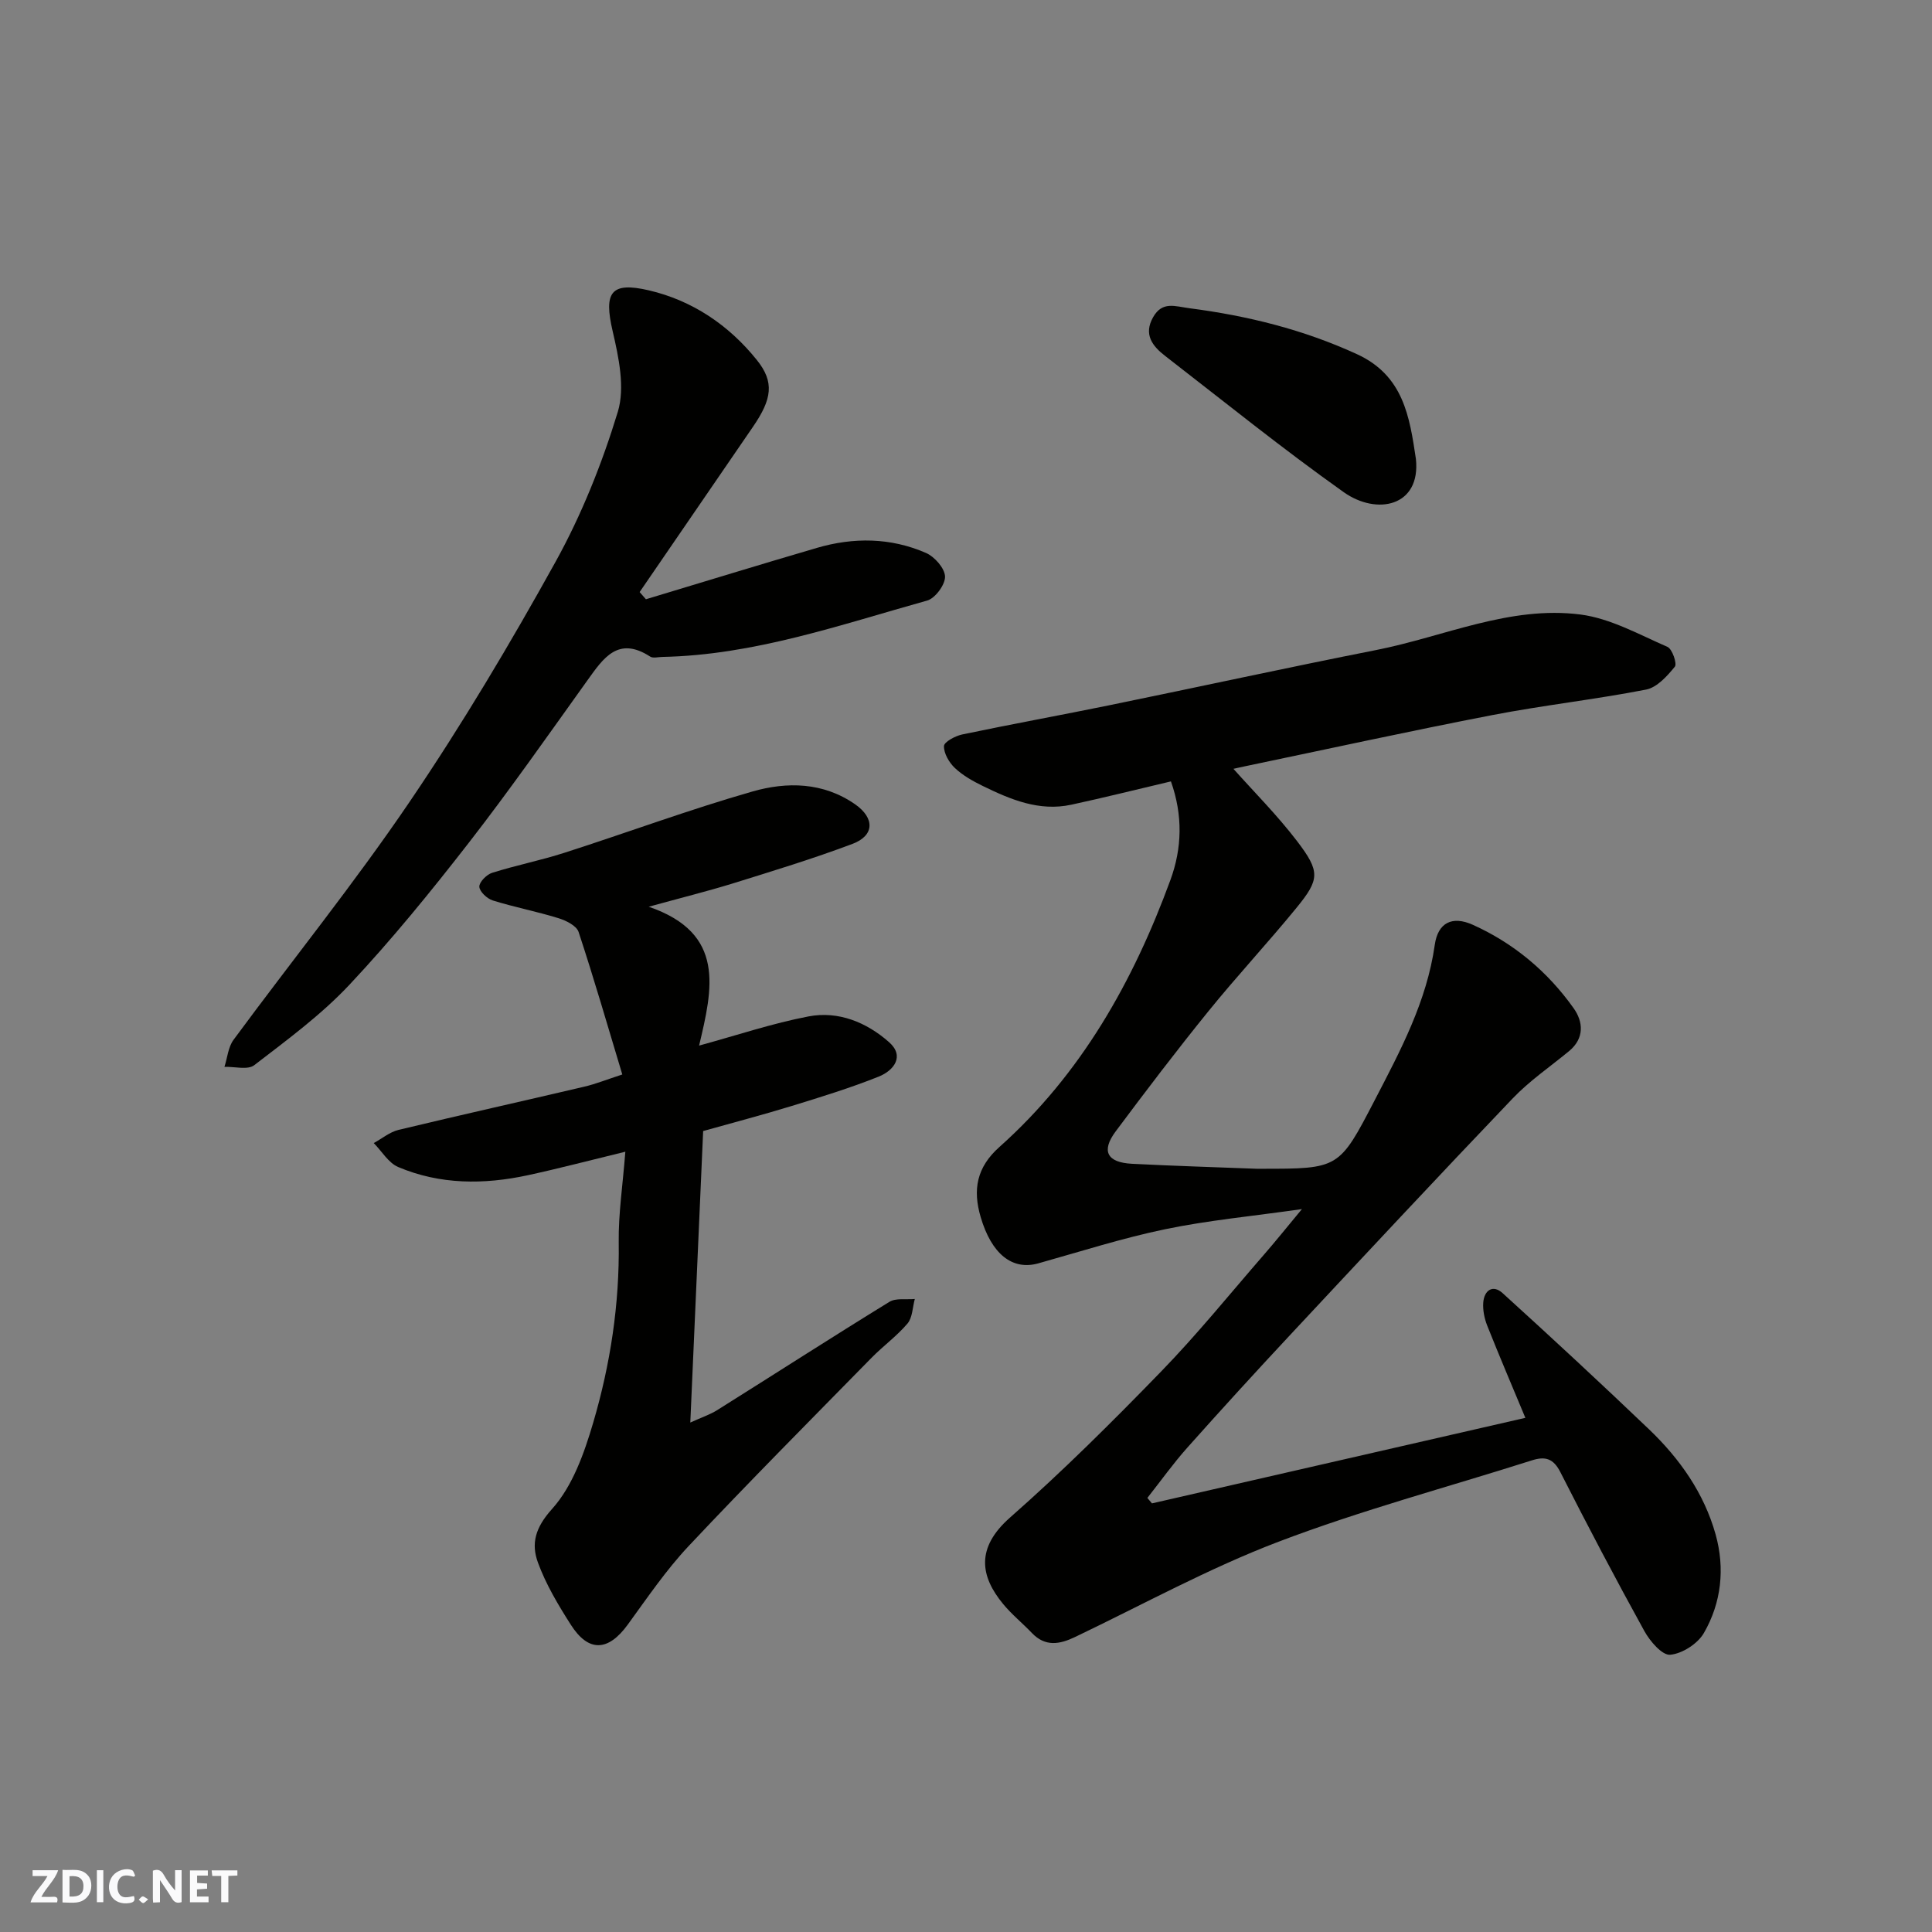
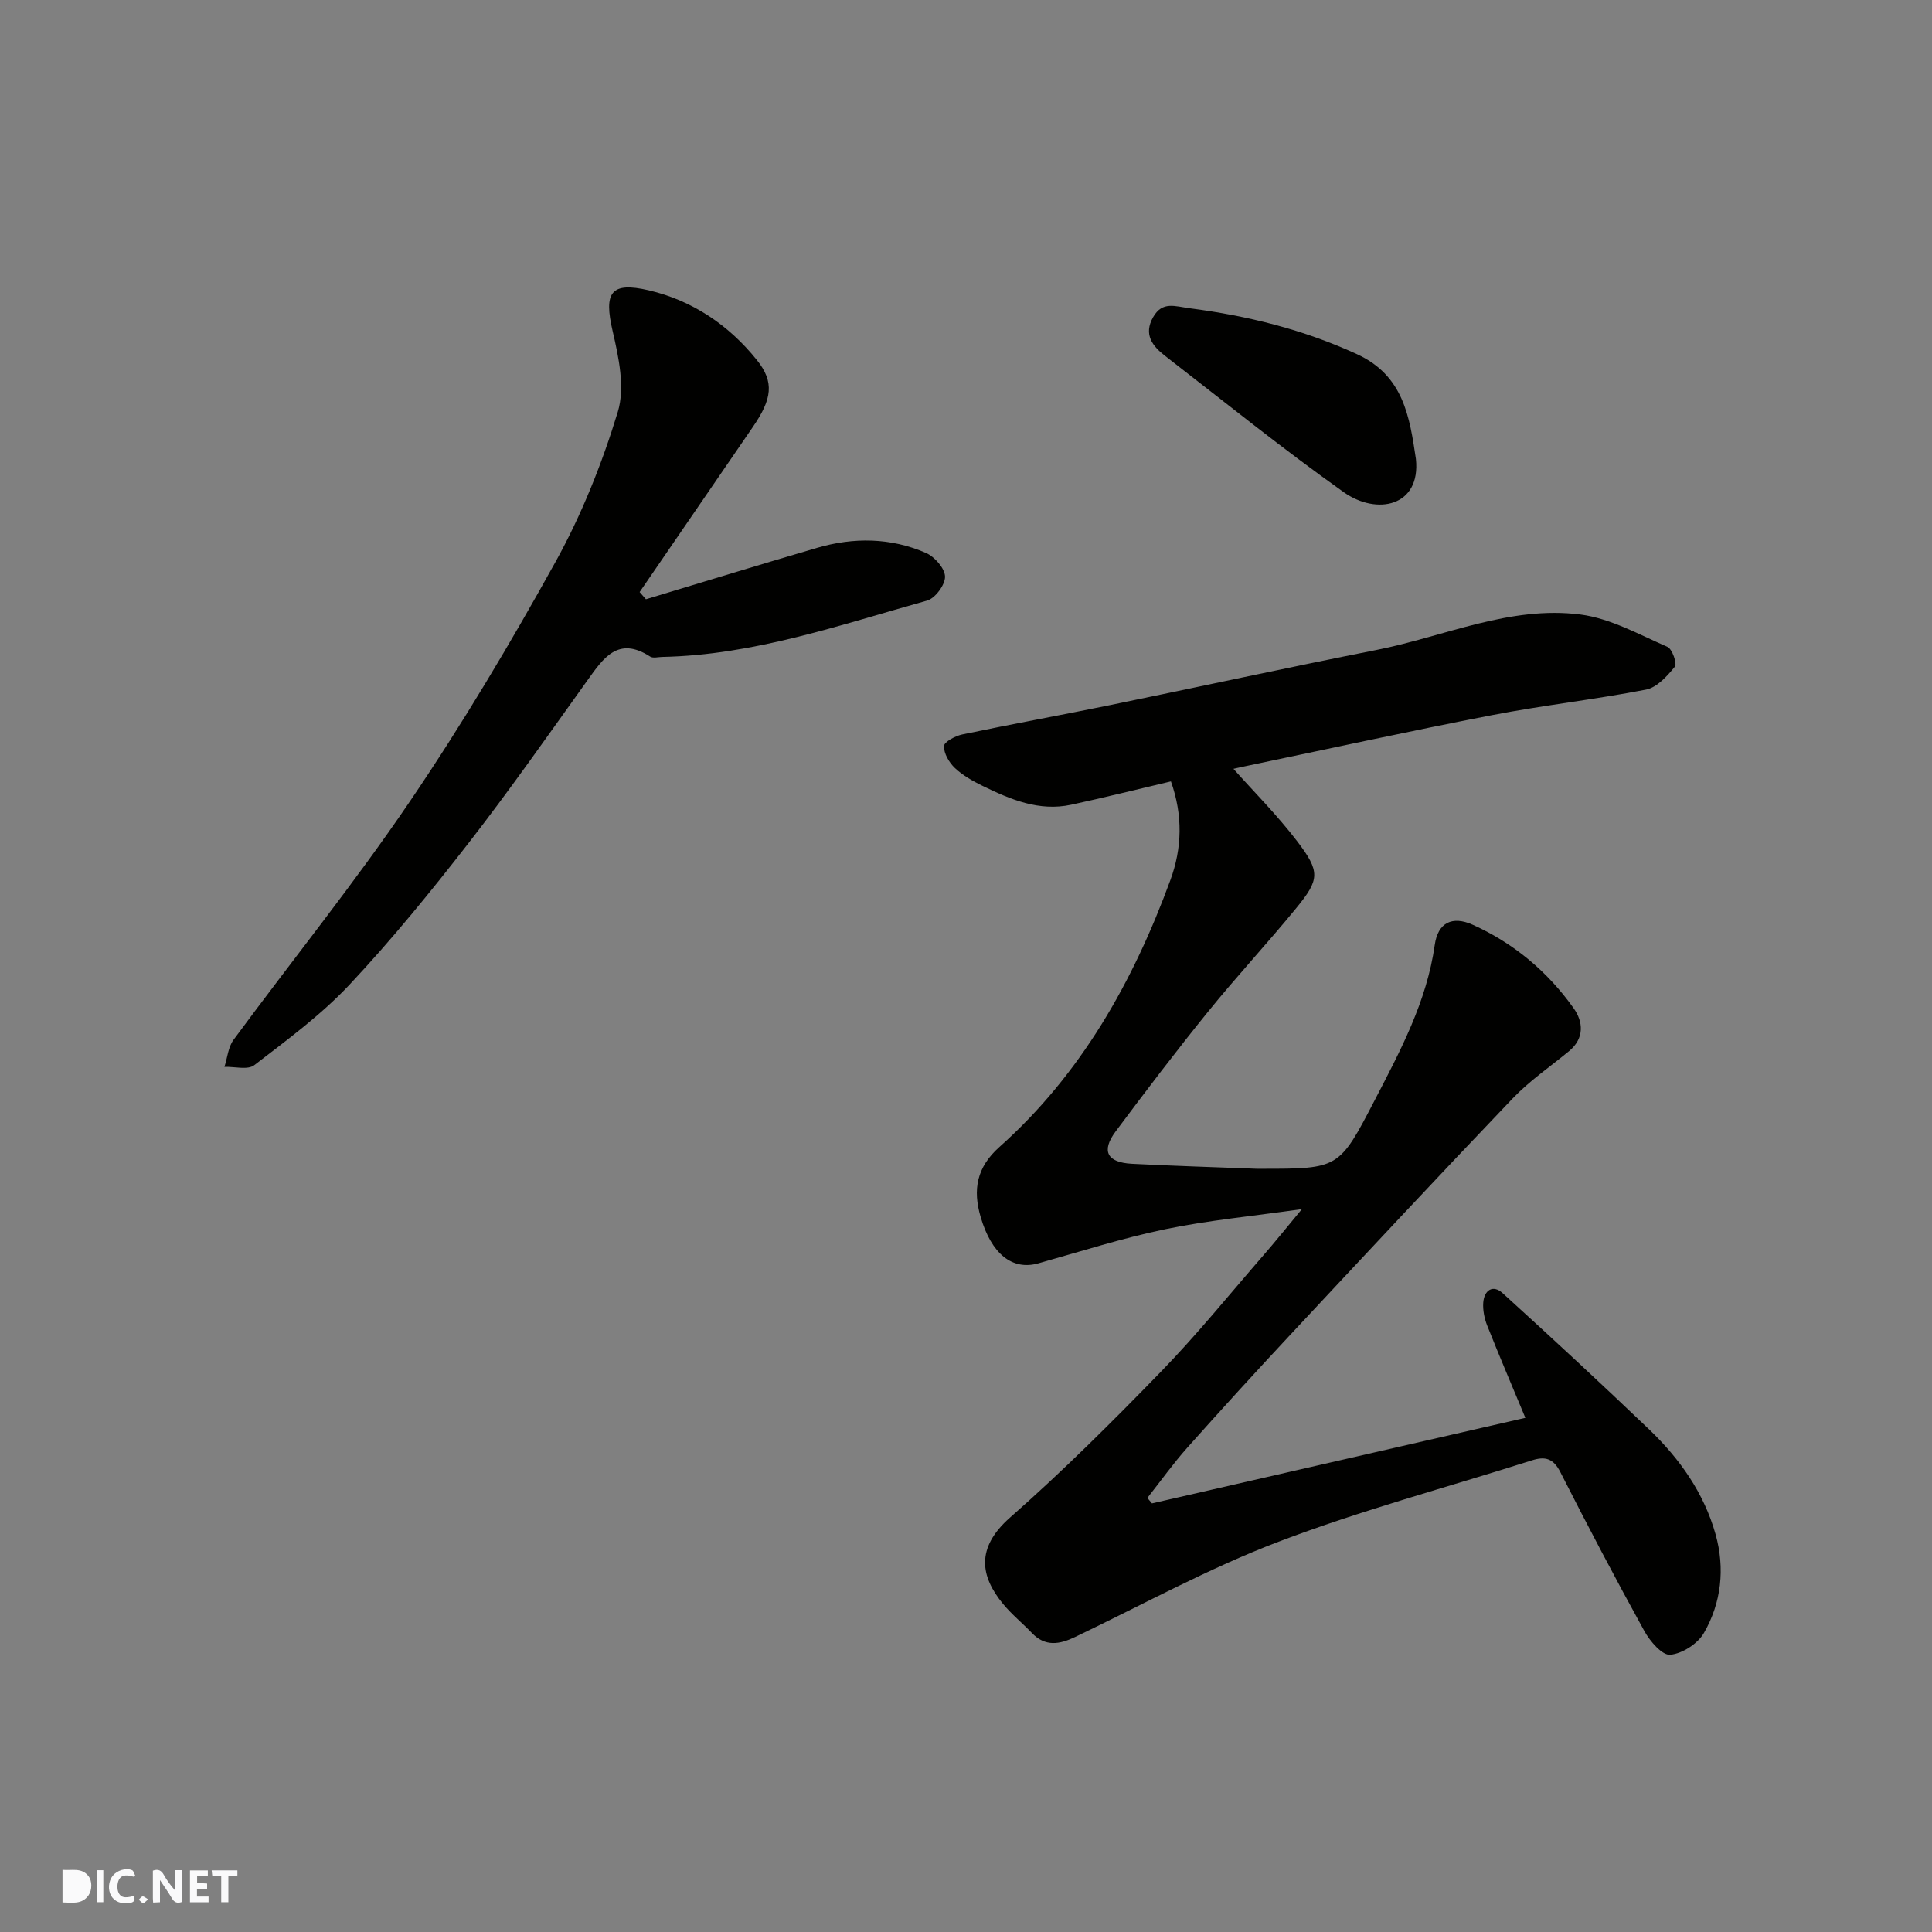
<svg xmlns="http://www.w3.org/2000/svg" enable-background="new 0 0 400 400" viewBox="0 0 400 400">
  <rect x="0" y="0" width="400" height="400" fill="#808080" stroke="none" />
  <g fill="#fafafb">
    <path d="m37.59 393.81c-.92.31-1.52.05-2-.78-.7-1.2-1.52-2.34-2.47-3.78v4.59c-.55.03-.95.05-1.41.07-.03-.37-.06-.64-.06-.91 0-1.91 0-3.81 0-5.7 1.13-.41 1.77-.03 2.29.91.62 1.11 1.38 2.14 2.31 3.19v-4.2h1.35v6.61z" />
-     <path d="m12.94 393.88v-6.75c1.9.19 3.93-.54 5.37 1.29.8 1.01.78 2.88.03 3.97-1.37 1.97-3.4 1.51-5.4 1.49m1.45-1.22c2.04.12 2.92-.58 2.89-2.21-.03-1.51-.98-2.19-2.89-2z" />
-     <path d="m11.81 393.87h-5.49c.68-2.18 2.47-3.48 3.51-5.45h-3.08v-1.21h5.29c-.71 2.13-2.44 3.48-3.47 5.51.86 0 1.63.04 2.39-.01.79-.05 1.14.21.85 1.16" />
+     <path d="m12.94 393.88v-6.75c1.9.19 3.93-.54 5.37 1.29.8 1.01.78 2.88.03 3.97-1.37 1.97-3.4 1.51-5.4 1.49m1.45-1.22z" />
    <path d="m39.33 393.86v-6.61h3.7v1.07h-2.22v1.52c.68.04 1.34.09 2.07.13v1.07c-.72.05-1.38.09-2.1.14v1.48h2.4v1.19h-3.85z" />
    <path d="m27.71 388.56c-1.15-.3-2.46-.61-3.1.64-.37.73-.41 1.93-.06 2.67.63 1.35 1.99.93 3.17.68.35.94-.01 1.32-.93 1.46-1.62.25-3.05-.27-3.76-1.48-.73-1.24-.6-3.03.31-4.17.88-1.11 2.71-1.7 4-1.16.32.13.44.74.65 1.12-.1.08-.19.16-.28.24" />
    <path d="m49.15 387.24v1.07c-.59.02-1.17.05-1.87.08v5.44h-1.48v-5.44h-1.85c-.05-.4-.08-.73-.13-1.15z" />
    <path d="m20.06 387.21h1.33v6.62h-1.33z" />
    <path d="m30.68 393.25c-.49.38-.8.79-1.05.76-.32-.05-.6-.45-.9-.7.26-.24.51-.64.8-.67.29-.04.62.3 1.15.61" />
  </g>
  <path d="m269.55 250.33c-10.35 1.48-19.42 2.32-28.28 4.16-8.88 1.84-17.57 4.63-26.32 7.08-5.38 1.5-9.67-1.95-11.91-9.58-1.67-5.67-.85-10.31 3.88-14.52 16.92-15.09 27.69-34.24 35.4-55.27 2.42-6.61 2.6-13.38.11-20.42-7.06 1.66-13.83 3.36-20.65 4.83-6.64 1.43-12.57-1.08-18.34-3.9-2.04-1-4.11-2.16-5.74-3.7-1.2-1.13-2.3-3.02-2.26-4.54.02-.86 2.34-2.11 3.79-2.41 10.2-2.14 20.46-4 30.67-6.09 18.35-3.76 36.65-7.76 55.03-11.39 14.06-2.77 27.63-9.23 42.29-7.35 6.2.8 12.13 4.14 18.01 6.7.99.43 2.03 3.49 1.53 4.1-1.59 1.95-3.7 4.3-5.95 4.74-10.57 2.06-21.31 3.24-31.89 5.29-17.11 3.31-34.14 7.04-51.2 10.6-1.2.25-2.4.53-2.35.52 4.25 4.77 9.09 9.61 13.2 15 4.79 6.29 4.67 7.88-.15 13.78-5.93 7.26-12.34 14.13-18.24 21.42-6.59 8.13-12.93 16.47-19.19 24.86-3.04 4.08-1.8 6.44 3.38 6.71 8.59.44 17.2.7 25.8 1.03.33.01.67 0 1 0 16.05 0 16.07.01 23.45-14.2 5.32-10.25 10.77-20.42 12.43-32.14.65-4.61 3.6-6.09 7.86-4.18 8.51 3.83 15.52 9.71 20.9 17.29 1.99 2.8 2.26 6.21-.94 8.86-3.92 3.24-8.2 6.15-11.69 9.81-15.45 16.16-30.7 32.51-45.96 48.85-7.22 7.73-14.35 15.54-21.39 23.44-2.95 3.31-5.53 6.94-8.28 10.42.32.38.63.75.95 1.13 25.79-5.91 51.58-11.82 77.31-17.71-2.7-6.48-5.38-12.76-7.9-19.1-.58-1.47-.93-3.19-.82-4.75.19-2.56 1.98-3.81 4-1.98 10.22 9.28 20.35 18.67 30.33 28.21 6.35 6.08 11.38 13.19 13.78 21.76 1.96 7.04 1.2 14.12-2.43 20.41-1.28 2.22-4.49 4.28-6.98 4.5-1.66.14-4.18-2.8-5.34-4.9-6-10.87-11.78-21.87-17.41-32.94-1.44-2.83-3.15-3.28-5.87-2.41-17.51 5.57-35.33 10.32-52.47 16.85-14.45 5.5-28.12 13.03-42.11 19.72-3.21 1.54-6.18 2.07-8.95-.83-1.96-2.05-4.19-3.85-5.98-6.03-4.66-5.66-5.72-11.55 1.46-17.87 10.89-9.58 21.2-19.85 31.31-30.27 7.45-7.67 14.2-16.03 21.22-24.11 2.32-2.66 4.55-5.44 7.9-9.48z" fill="#010100" />
-   <path d="m134.31 187.73c16.02 5.49 13.21 17.01 10.43 28.75 7.87-2.15 15.16-4.61 22.65-6.04 6.2-1.19 12.05 1.24 16.67 5.32 3.32 2.93.98 5.89-2.13 7.14-5.86 2.34-11.93 4.21-17.98 6.07-6.2 1.9-12.47 3.54-18.37 5.2-.88 20.02-1.75 39.68-2.66 60.35 2.32-1.06 4.08-1.63 5.6-2.59 11.88-7.45 23.67-15.05 35.61-22.39 1.36-.84 3.49-.43 5.27-.6-.47 1.72-.47 3.84-1.51 5.08-2.2 2.6-5.05 4.65-7.45 7.1-12.68 12.93-25.46 25.78-37.86 38.97-4.68 4.98-8.57 10.72-12.61 16.27-4.05 5.56-8.12 5.78-11.79.02-2.61-4.09-5.16-8.36-6.81-12.88-1.43-3.92-.56-7.21 2.92-11.08 4.25-4.71 6.66-11.54 8.52-17.85 3.57-12.13 5.47-24.6 5.29-37.36-.08-5.88.83-11.78 1.37-18.76-7.41 1.8-13.78 3.48-20.2 4.87-9.08 1.96-18.16 1.97-26.83-1.7-2.02-.86-3.39-3.27-5.06-4.96 1.71-.93 3.31-2.29 5.14-2.73 12.8-3.08 25.65-5.94 38.47-8.95 2.34-.55 4.59-1.46 7.85-2.52-3.04-10.08-5.86-19.86-9.05-29.51-.43-1.3-2.61-2.37-4.2-2.86-4.47-1.38-9.1-2.27-13.57-3.66-1.18-.37-2.72-1.82-2.78-2.84-.05-.94 1.5-2.52 2.64-2.88 4.94-1.56 10.06-2.57 15-4.16 12.99-4.17 25.81-8.93 38.91-12.68 7.12-2.04 14.62-1.96 21.25 2.65 4.06 2.83 4.07 6.46-.55 8.2-8.21 3.09-16.63 5.65-25.01 8.26-5.2 1.59-10.5 2.91-17.17 4.75z" fill="#010100" />
  <path d="m133.73 124.07c11.79-3.55 23.56-7.17 35.38-10.63 7.61-2.23 15.29-2.15 22.6 1.04 1.79.78 3.9 3.17 3.95 4.89.05 1.67-2.03 4.5-3.7 4.97-18.04 5.03-35.85 11.3-54.88 11.67-.83.02-1.88.31-2.47-.07-6.65-4.31-9.7.33-13 4.93-8.09 11.29-16.06 22.68-24.57 33.64-7.85 10.1-15.96 20.07-24.71 29.39-5.85 6.23-12.89 11.4-19.7 16.64-1.34 1.03-4.07.27-6.16.34.61-1.89.77-4.1 1.89-5.61 12.12-16.45 24.99-32.38 36.45-49.27 10.88-16.03 20.83-32.75 30.22-49.7 5.4-9.76 9.63-20.36 12.88-31.03 1.53-5.03.19-11.29-1.07-16.72-1.85-7.97-.44-10.29 7.49-8.44 9.04 2.11 16.56 7.21 22.34 14.39 3.73 4.62 3.15 8.14-.78 13.87-7.82 11.4-15.64 22.81-23.46 34.21.44.49.87.99 1.3 1.49z" fill="#010100" />
  <path d="m293.15 95.03c1.03 9.83-8.08 11.74-14.96 6.86-12.63-8.96-24.7-18.71-36.96-28.2-2.61-2.02-4.53-4.43-2.49-8.02 1.91-3.36 4.49-2.25 7.55-1.85 12.02 1.56 23.55 4.41 34.64 9.5 9.65 4.43 10.91 12.95 12.22 21.71z" fill="#010100" />
</svg>